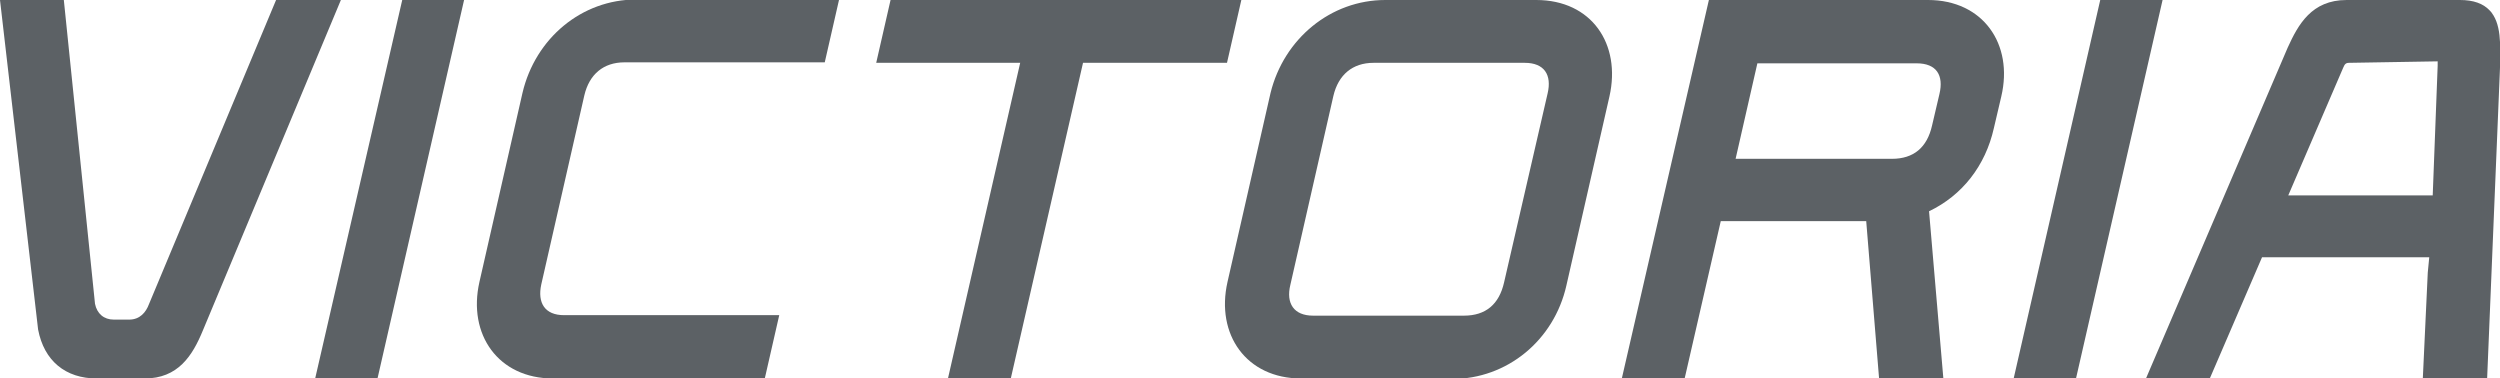
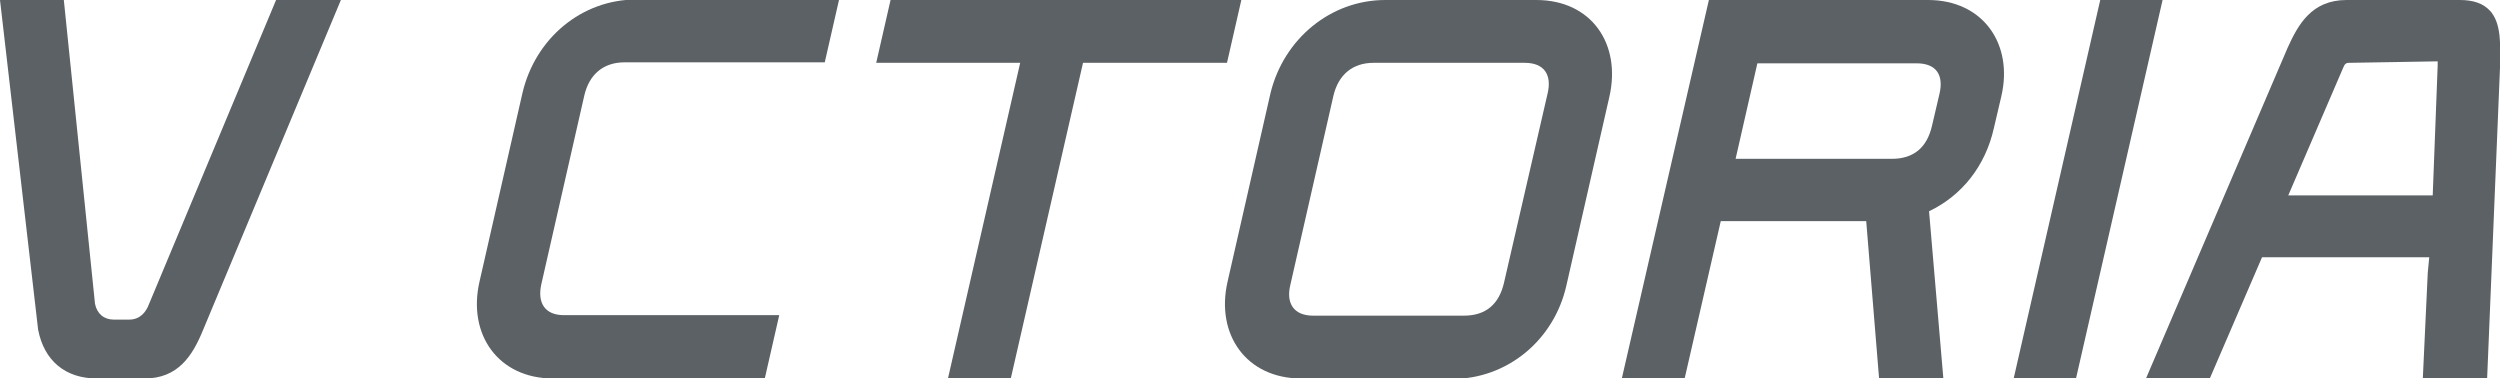
<svg xmlns="http://www.w3.org/2000/svg" version="1.1" id="Layer_1" x="0px" y="0px" viewBox="0 0 505.3 76.5" style="enable-background:new 0 0 505.3 76.5;" xml:space="preserve">
  <style type="text/css">
	.st0{fill:#5C6165;}
</style>
  <polygon class="st0" points="191.6,76.5 206.2,12.7 177.1,12.7 180,0 250.9,0 248,12.7 218.9,12.7 204.3,76.5 " />
  <path class="st0" d="M277.6,12.7c-4.2,0-7.1,2.4-8.1,6.7l-8.7,38.2c-0.9,3.7,0.7,6.2,4.6,6.2h30.5c4.4,0,7.1-2.3,8.1-6.7l8.8-38.2  c0.9-3.8-0.7-6.2-4.6-6.2H277.6z M263,76.5c-11.1,0-17.3-8.9-14.9-19.5l8.7-38.2C259.5,7.8,269,0,280,0h30.5  c11.2,0,17.2,8.9,14.8,19.5l-8.7,38.2c-2.5,11.1-12,18.9-23.1,18.9H263z" />
  <path class="st0" d="M111.8,76.5c-11.1,0-17.3-8.9-14.9-19.5l8.7-38.2c2.6-11.1,12-18.9,23-18.9h41l-2.9,12.7h-40.5  c-4.2,0-7.1,2.4-8.1,6.7l-8.7,38.2c-0.8,3.7,0.7,6.2,4.6,6.2h43.5l-2.9,12.7H111.8z" />
-   <polygon class="st0" points="63.7,76.5 81.3,0 93.8,0 76.3,76.5 " />
  <polygon class="st0" points="407,76.5 424.5,0 437.1,0 419.6,76.5 " />
  <path class="st0" d="M382.4,32.1c4.4,0,7.1-2.3,8.1-6.7l1.5-6.4c0.9-3.8-0.6-6.2-4.6-6.2h-32.2l-4.4,19.3H382.4z M379.8,76.5  l-2.6-31.8h-29.4l-7.3,31.8h-12.7L345.4,0h44.3c11.1,0,17.3,8.9,14.8,19.5l-1.5,6.4c-1.7,7.6-6.4,13.6-13.1,16.8l2.9,33.9H379.8z" />
  <path class="st0" d="M55.8,0L30.1,61.5c-0.6,1.6-1.8,3.1-4,3.1h-3.1c-2,0-3.4-1.2-3.8-3.2L12.9,0H0l7.7,66.6  c1.2,6.3,5.5,9.9,11.9,9.9h9.6c6.8,0,9.7-4.6,11.8-9.7L68.9,0H55.8z" />
  <path class="st0" d="M473.6,13.7c0.3-0.7,0.5-1,1.2-1l17.9-0.3c0,0,0,0.2,0,0.9l-1,26.2h-29.2L473.6,13.7z M503.2,2.1  c-1.3-1.4-3.3-2.1-6-2.1h-22.9c-7.1,0-9.8,5-11.9,9.6l-28.7,67h12.9L457.2,52H491l-0.3,3.1l-1,21.4h13l2.6-62.8  C505.4,9,505.6,4.6,503.2,2.1C501.8,0.7,505.6,4.6,503.2,2.1" />
</svg>